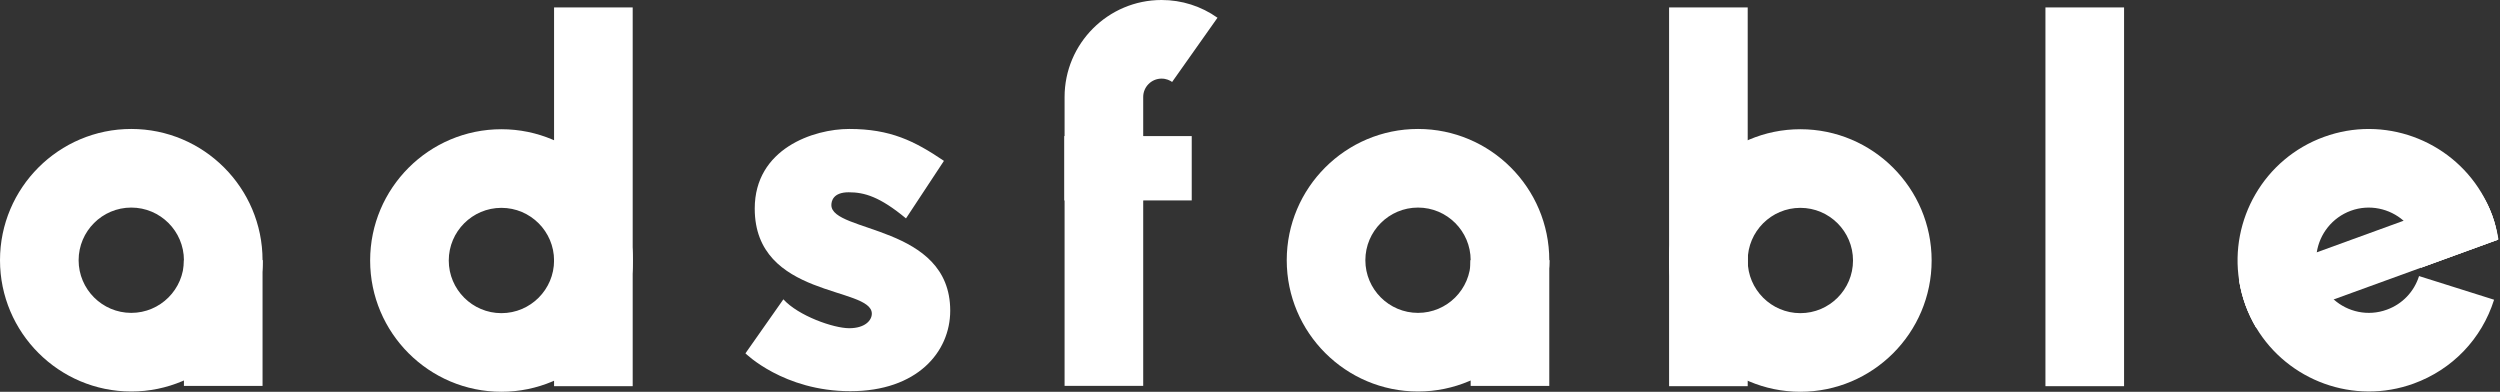
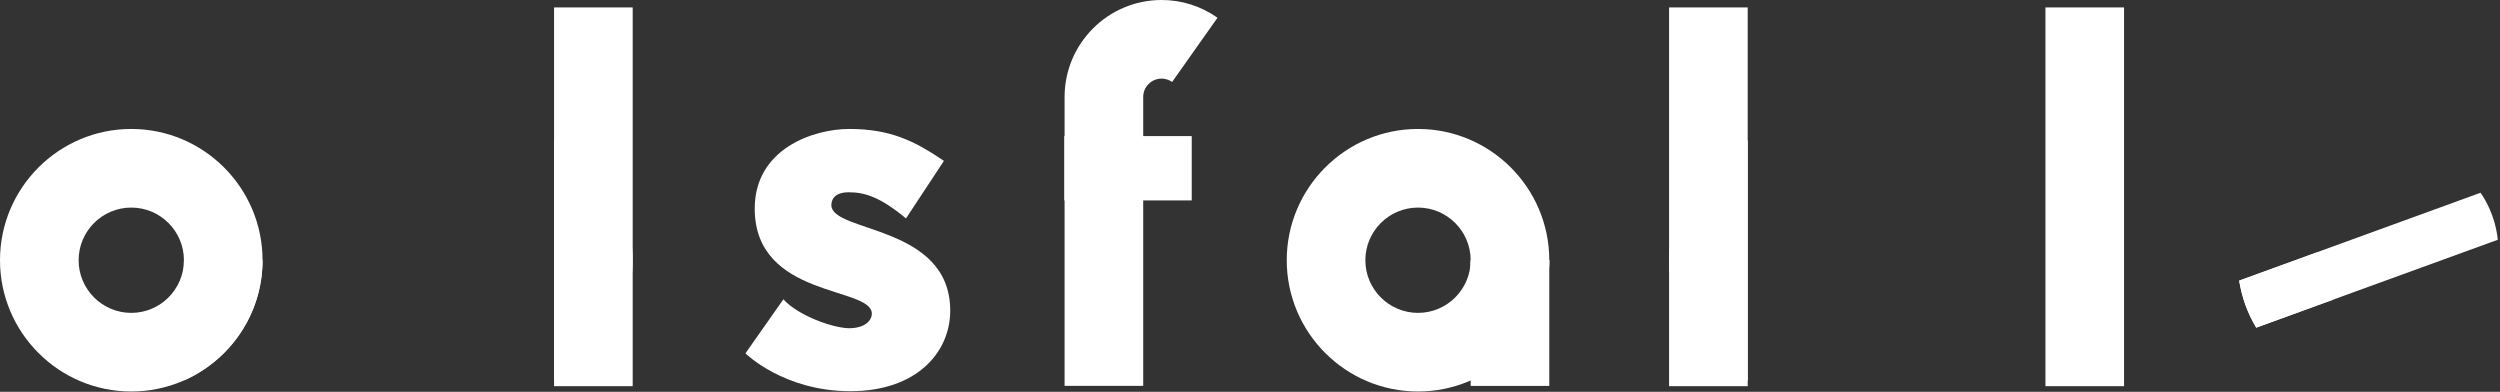
<svg xmlns="http://www.w3.org/2000/svg" width="887" height="139" viewBox="0 0 887 139" fill="none">
  <rect x="0" y="0" width="887" height="139" fill="#333333" stroke="none" />
  <path d="M46.575 138.904C20.893 138.904 0 118.01 0 92.329C0 66.647 20.893 45.754 46.575 45.754C72.258 45.754 93.152 66.647 93.152 92.329C93.152 118.01 72.258 138.904 46.575 138.904ZM46.575 73.648C36.275 73.648 27.894 82.028 27.894 92.329C27.894 102.63 36.275 111.01 46.575 111.01C56.877 111.01 65.257 102.629 65.257 92.329C65.257 82.028 56.877 73.648 46.575 73.648Z" fill="white" />
-   <path d="M93.152 92.329H65.257V136.921H93.152V92.329Z" fill="white" />
  <path d="M93.152 92.329H65.257V134.964C81.659 127.748 93.152 111.366 93.152 92.329Z" fill="white" />
-   <path d="M177.902 139C152.219 139 131.326 118.106 131.326 92.425C131.326 66.743 152.219 45.85 177.902 45.85C203.584 45.85 224.477 66.743 224.477 92.425C224.477 118.106 203.584 139 177.902 139ZM177.902 73.744C167.6 73.744 159.22 82.124 159.22 92.425C159.22 102.725 167.6 111.106 177.902 111.106C188.203 111.106 196.583 102.725 196.583 92.425C196.583 82.124 188.203 73.744 177.902 73.744Z" fill="white" />
  <path d="M224.477 2.636H196.583V137.016H224.477V2.636Z" fill="white" />
  <path d="M196.583 49.79V135.059C212.984 127.844 224.477 111.461 224.477 92.424C224.477 73.388 212.984 57.005 196.583 49.79Z" fill="white" />
  <path d="M321.448 77.491L334.91 57.076C324.459 50.007 315.922 45.754 301.3 45.754C288.712 45.754 267.78 52.697 267.78 74.014C267.78 105.875 309.324 101.554 309.324 111.28C309.324 113.686 306.883 116.45 301.3 116.45C295.718 116.45 283.247 112.051 277.943 106.198L264.481 125.365C264.481 125.365 278.001 138.795 301.69 138.795C325.378 138.795 337.139 124.901 337.139 110.224C337.139 79.668 294.971 82.637 294.971 72.766C294.971 71.401 295.551 68.22 301.122 68.22C306.693 68.22 312.166 69.784 321.448 77.491Z" fill="white" />
  <path d="M405.608 136.916H377.714V34.41C377.714 15.437 393.151 0 412.124 0C419.276 0 426.138 2.177 431.967 6.296L415.87 29.078C415.107 28.538 413.836 27.894 412.124 27.894C408.532 27.894 405.608 30.818 405.608 34.41L405.608 136.916Z" fill="white" />
  <path d="M422.824 48.285H377.714V71.108H422.824V48.285Z" fill="white" />
  <path d="M405.608 48.285H377.714V71.108H405.608V48.285Z" fill="white" />
  <path d="M503.11 138.904C477.428 138.904 456.535 118.01 456.535 92.329C456.535 66.647 477.428 45.754 503.11 45.754C528.793 45.754 549.686 66.647 549.686 92.329C549.686 118.01 528.793 138.904 503.11 138.904ZM503.11 73.648C492.809 73.648 484.429 82.028 484.429 92.329C484.429 102.63 492.809 111.01 503.11 111.01C513.412 111.01 521.792 102.629 521.792 92.329C521.792 82.028 513.412 73.648 503.11 73.648Z" fill="white" />
  <path d="M549.686 92.329H521.792V136.921H549.686V92.329Z" fill="white" />
  <path d="M549.686 92.329H521.792V134.964C538.193 127.748 549.686 111.366 549.686 92.329Z" fill="white" />
-   <path d="M592.191 92.425C592.191 66.743 613.084 45.85 638.766 45.85C664.449 45.85 685.343 66.743 685.343 92.425C685.343 118.106 664.449 139 638.766 139C613.084 139 592.191 118.106 592.191 92.425ZM620.085 92.425C620.085 102.725 628.465 111.106 638.766 111.106C649.068 111.106 657.448 102.725 657.448 92.425C657.448 82.124 649.068 73.744 638.766 73.744C628.465 73.744 620.085 82.124 620.085 92.425Z" fill="white" />
  <path d="M620.085 2.636H592.191V137.016H620.085V2.636Z" fill="white" />
  <path d="M620.085 49.79V135.059C603.684 127.844 592.191 111.461 592.191 92.424C592.191 73.388 603.684 57.005 620.085 49.79Z" fill="white" />
  <path d="M753.617 2.636H725.723V137.016H753.617V2.636Z" fill="white" />
-   <path d="M859.163 92.292V92.039C859.137 89.985 858.732 87.931 858.022 85.953C856.906 82.91 855.105 80.323 852.798 78.32C847.853 73.984 840.702 72.361 834.083 74.77C827.439 77.204 823.002 83.011 821.987 89.528V89.554C821.556 92.571 821.81 95.69 822.925 98.733C823.991 101.7 825.791 104.236 827.997 106.239C832.967 110.677 840.169 112.326 846.864 109.866C852.341 107.888 856.525 103.526 858.275 97.947L884.902 106.341C880.489 120.288 870.092 131.091 856.399 136.086C835.098 143.846 811.717 135.021 800.483 116.256C799.012 113.746 797.744 111.083 796.705 108.268C795.665 105.403 794.93 102.486 794.448 99.57C791.05 78.015 803.273 56.309 824.548 48.574C845.773 40.84 869.103 49.589 880.363 68.303C881.478 70.18 882.518 72.183 883.38 74.288C883.684 74.998 883.963 75.708 884.217 76.418C884.471 77.128 884.699 77.813 884.927 78.523C885.586 80.653 886.119 82.808 886.449 84.964L886.22 85.04L858.96 94.98C859.087 94.093 859.163 93.205 859.163 92.292Z" fill="white" />
  <path d="M886.22 85.04V85.065L858.96 94.98L827.997 106.239L800.483 116.256C799.012 113.745 797.744 111.083 796.705 108.268C795.665 105.403 794.93 102.486 794.448 99.57L821.987 89.554V89.528L852.798 78.32L880.109 68.379C881.351 70.23 882.467 72.208 883.38 74.288C883.684 74.998 883.963 75.708 884.217 76.418C884.47 77.128 884.699 77.813 884.927 78.522C885.535 80.653 885.992 82.834 886.22 85.04Z" fill="white" />
-   <path d="M852.809 78.323C855.101 80.323 856.905 82.905 858.015 85.955C858.735 87.932 859.128 89.975 859.152 92.044C859.153 92.13 859.152 92.216 859.152 92.302C859.152 93.209 859.087 94.102 858.962 94.974L885.972 85.143L886.208 85.058C885.905 82.091 885.242 79.202 884.227 76.414C883.178 73.531 881.78 70.855 880.105 68.388L852.809 78.323Z" fill="white" />
  <path d="M822.915 98.73C821.805 95.68 821.55 92.534 821.998 89.538L794.471 99.557C794.93 102.475 795.655 105.392 796.703 108.27C797.732 111.099 799.029 113.751 800.521 116.245L827.997 106.244C825.785 104.243 823.999 101.708 822.915 98.73Z" fill="white" />
</svg>